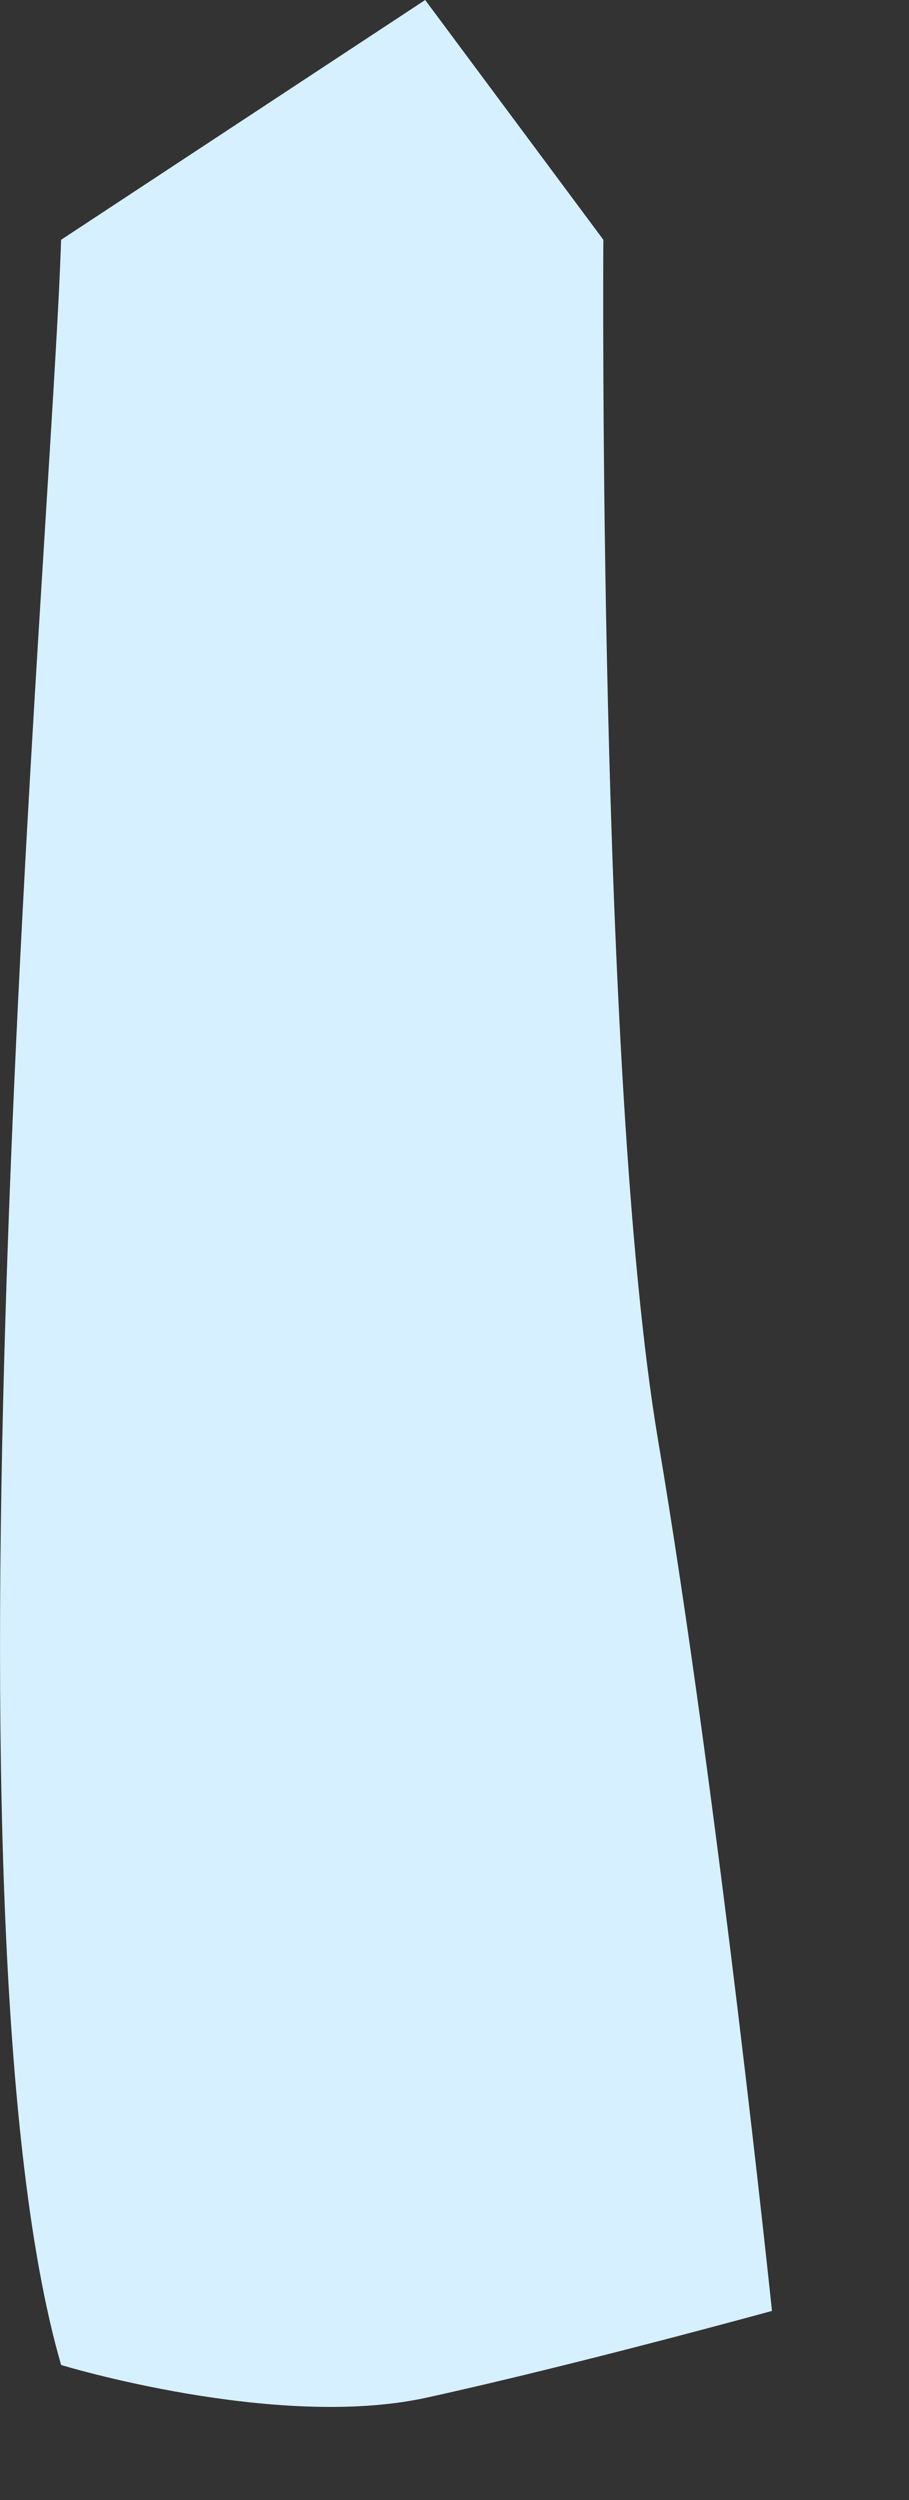
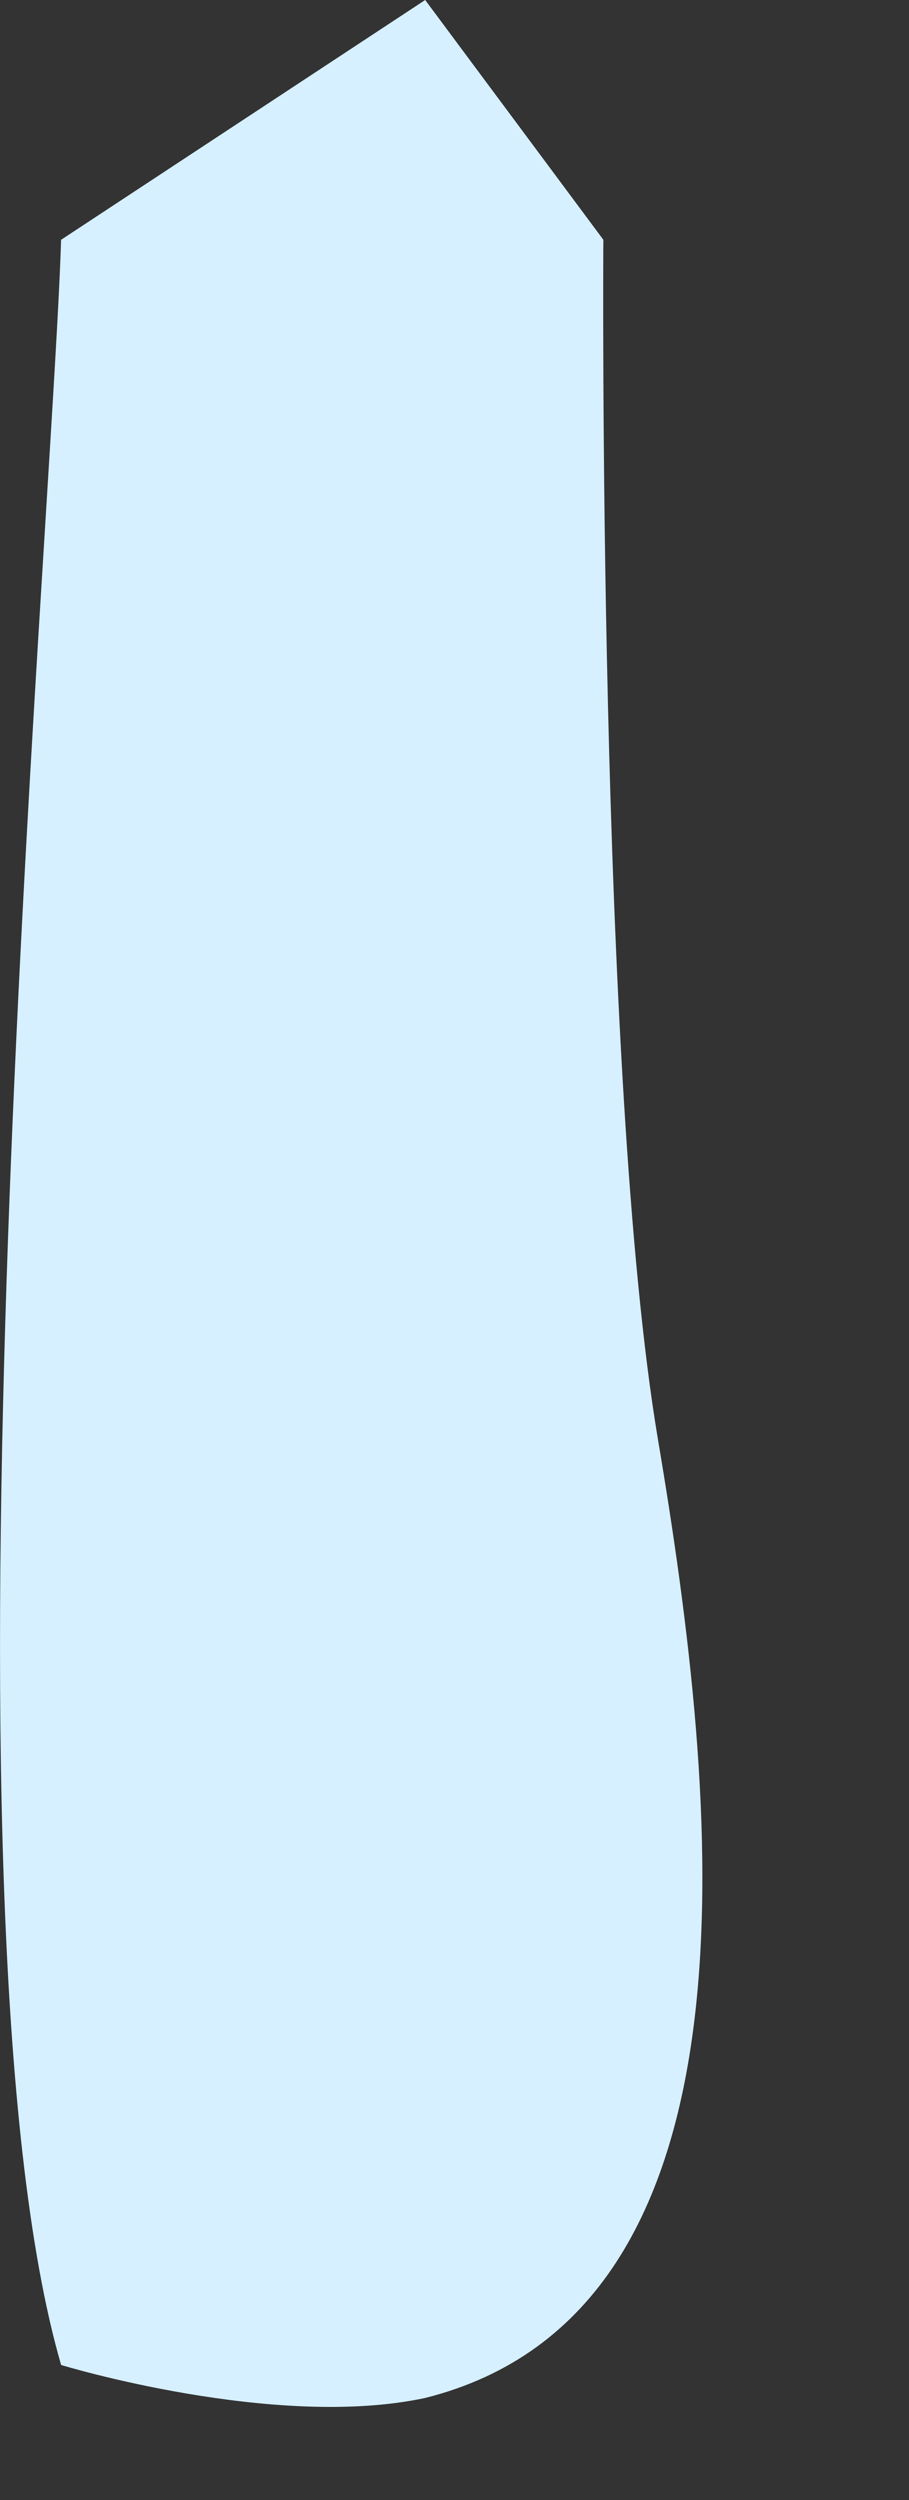
<svg xmlns="http://www.w3.org/2000/svg" fill="none" height="100%" overflow="visible" preserveAspectRatio="none" style="display: block;" viewBox="0 0 4 11" width="100%">
  <rect x="0" y="0" width="4" height="11" fill="#333333" stroke="none" />
-   <path d="M0.269 1.05C0.23 2.345 -0.316 8.39 0.269 10.406C0.269 10.406 1.21 10.693 1.871 10.551C2.533 10.406 3.397 10.168 3.397 10.168C3.397 10.168 3.162 7.914 2.895 6.332C2.629 4.749 2.655 1.055 2.655 1.055L1.871 0L0.269 1.055V1.05Z" fill="#D6F0FF" id="Vector" />
+   <path d="M0.269 1.05C0.23 2.345 -0.316 8.39 0.269 10.406C0.269 10.406 1.21 10.693 1.871 10.551C3.397 10.168 3.162 7.914 2.895 6.332C2.629 4.749 2.655 1.055 2.655 1.055L1.871 0L0.269 1.055V1.05Z" fill="#D6F0FF" id="Vector" />
</svg>